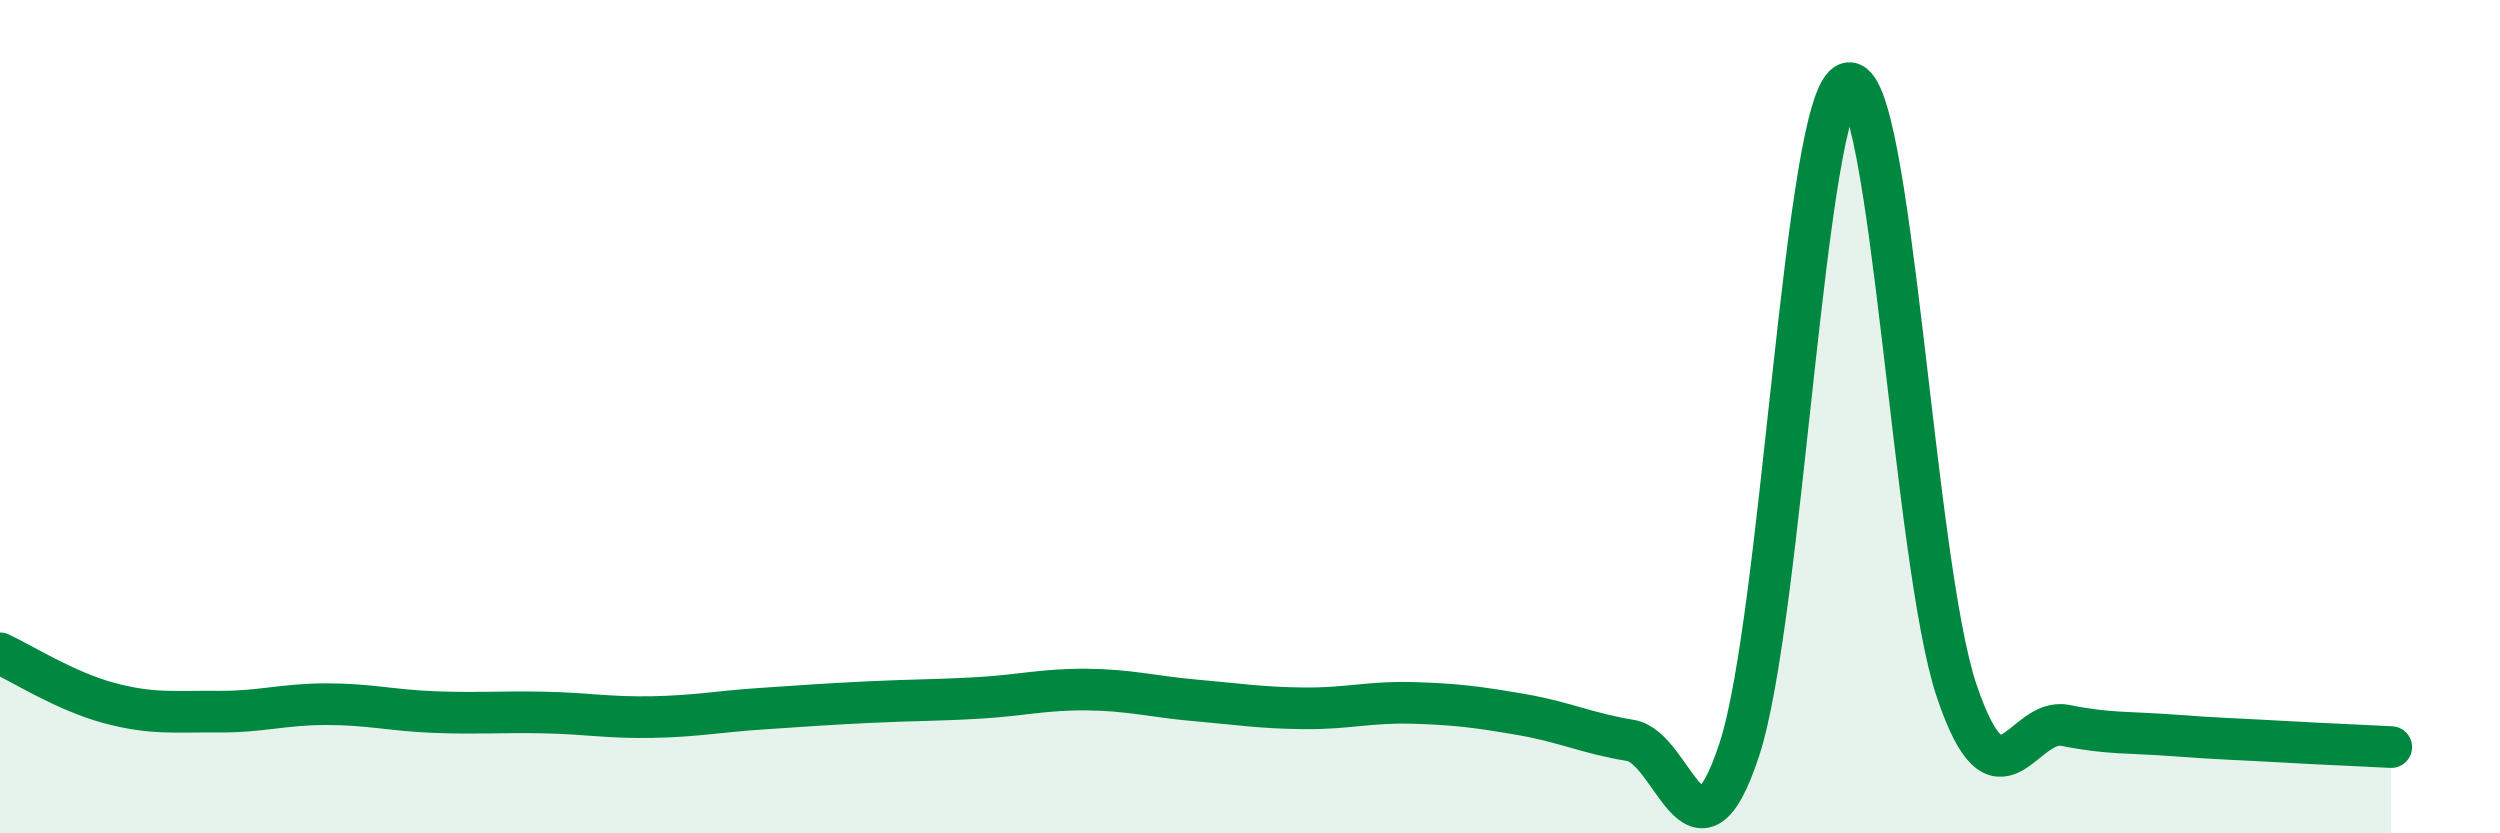
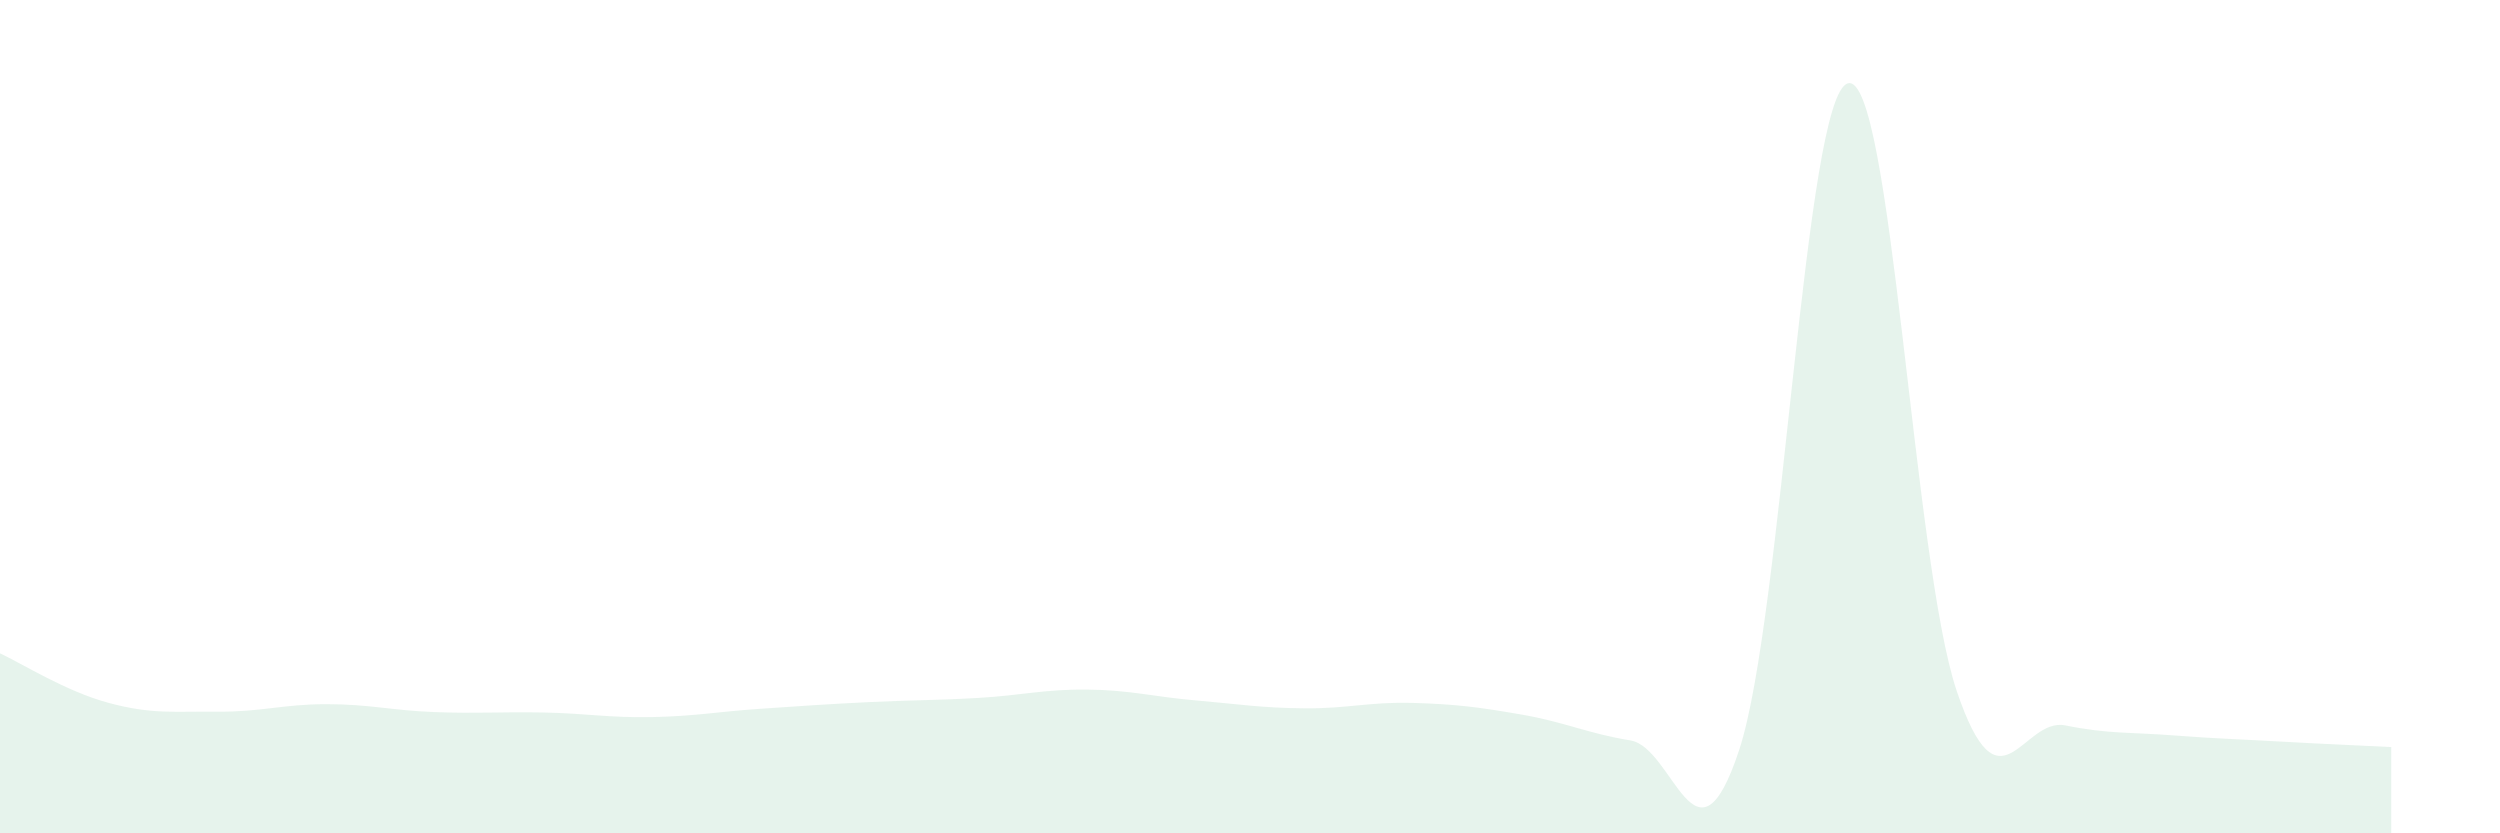
<svg xmlns="http://www.w3.org/2000/svg" width="60" height="20" viewBox="0 0 60 20">
  <path d="M 0,15.68 C 0.52,15.92 1.57,16.59 2.61,16.87 C 3.65,17.15 4.18,17.07 5.22,17.08 C 6.26,17.09 6.79,16.9 7.83,16.9 C 8.87,16.9 9.39,17.05 10.43,17.09 C 11.47,17.13 12,17.08 13.04,17.1 C 14.08,17.12 14.61,17.23 15.65,17.21 C 16.69,17.19 17.22,17.08 18.26,17.01 C 19.3,16.94 19.83,16.9 20.87,16.85 C 21.91,16.8 22.44,16.81 23.48,16.75 C 24.52,16.69 25.05,16.54 26.09,16.55 C 27.13,16.56 27.66,16.72 28.7,16.81 C 29.74,16.9 30.26,16.99 31.3,17 C 32.34,17.01 32.87,16.84 33.91,16.87 C 34.95,16.9 35.48,16.97 36.52,17.15 C 37.56,17.33 38.09,17.6 39.13,17.77 C 40.17,17.94 40.7,21.15 41.74,18 C 42.78,14.85 43.31,2.28 44.35,2 C 45.39,1.72 45.92,13.5 46.96,16.58 C 48,19.66 48.53,17.2 49.57,17.41 C 50.61,17.62 51.13,17.57 52.17,17.65 C 53.21,17.73 53.74,17.74 54.78,17.8 C 55.82,17.86 56.87,17.9 57.39,17.93L57.39 20L0 20Z" fill="#008740" opacity="0.1" stroke-linecap="round" stroke-linejoin="round" />
-   <path d="M 0,15.68 C 0.52,15.92 1.57,16.59 2.61,16.87 C 3.65,17.15 4.18,17.07 5.22,17.08 C 6.26,17.09 6.79,16.9 7.83,16.9 C 8.87,16.9 9.39,17.05 10.43,17.09 C 11.47,17.13 12,17.08 13.04,17.1 C 14.08,17.12 14.61,17.23 15.65,17.21 C 16.69,17.19 17.22,17.08 18.26,17.01 C 19.3,16.94 19.83,16.9 20.87,16.85 C 21.91,16.8 22.44,16.81 23.48,16.75 C 24.52,16.69 25.05,16.54 26.09,16.55 C 27.13,16.56 27.66,16.72 28.7,16.81 C 29.74,16.9 30.26,16.99 31.3,17 C 32.34,17.01 32.87,16.84 33.91,16.87 C 34.95,16.9 35.48,16.97 36.52,17.15 C 37.56,17.33 38.09,17.6 39.13,17.77 C 40.17,17.94 40.7,21.15 41.74,18 C 42.78,14.85 43.31,2.28 44.35,2 C 45.39,1.72 45.92,13.5 46.96,16.58 C 48,19.66 48.53,17.2 49.57,17.41 C 50.61,17.62 51.13,17.57 52.17,17.65 C 53.21,17.73 53.74,17.74 54.78,17.8 C 55.82,17.86 56.87,17.9 57.39,17.93" stroke="#008740" stroke-width="1" fill="none" stroke-linecap="round" stroke-linejoin="round" />
</svg>